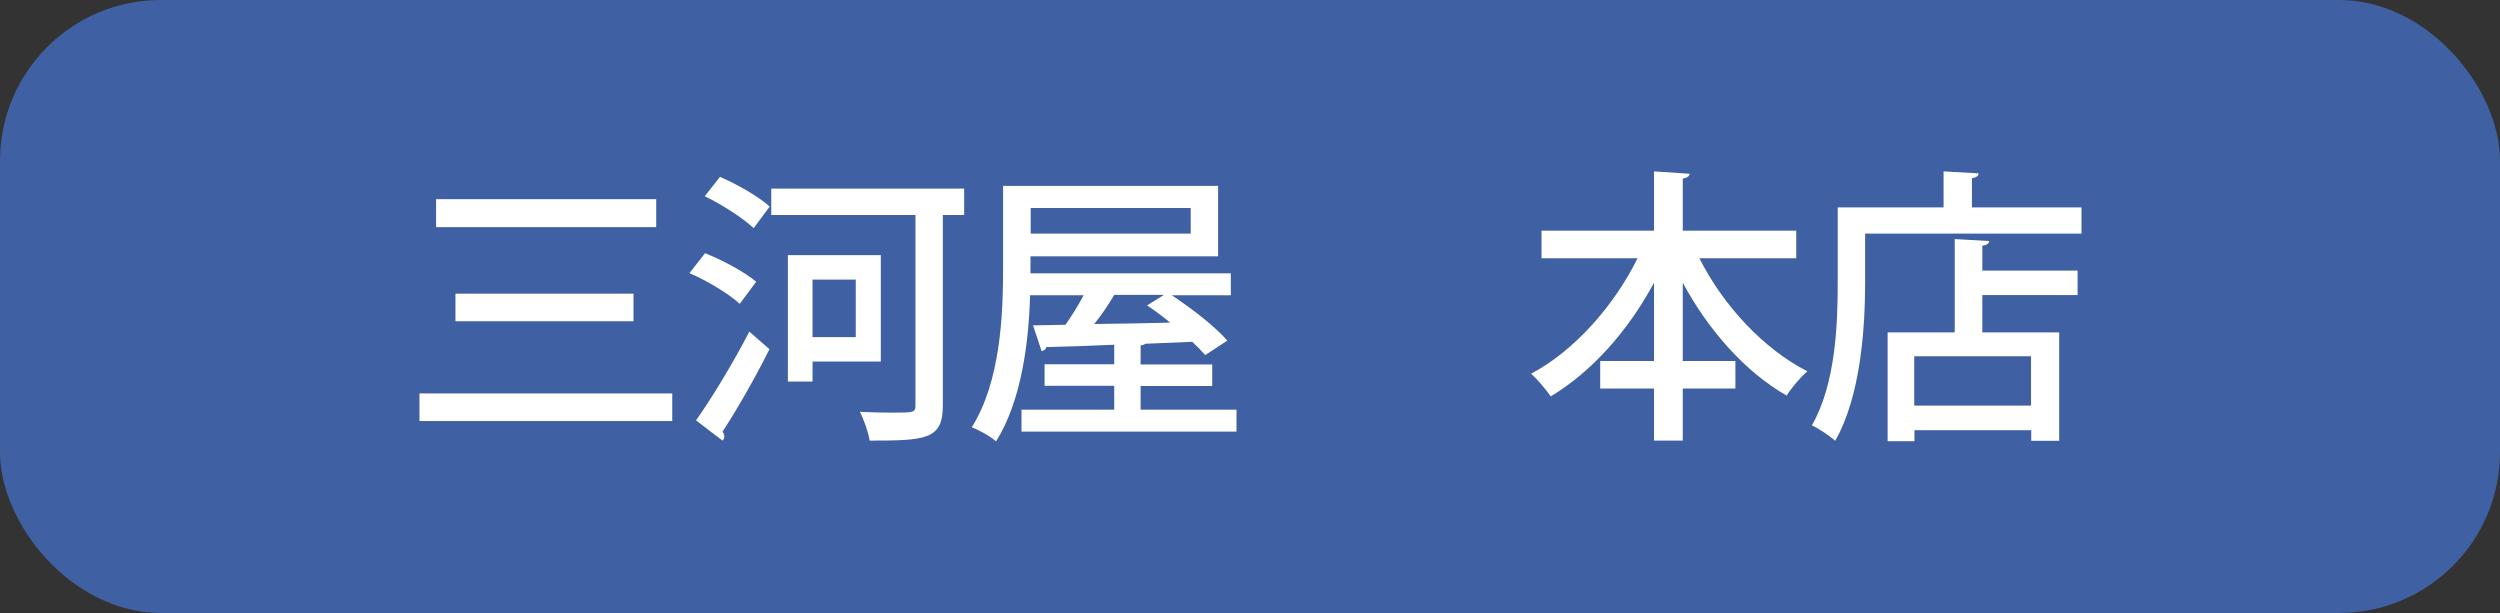
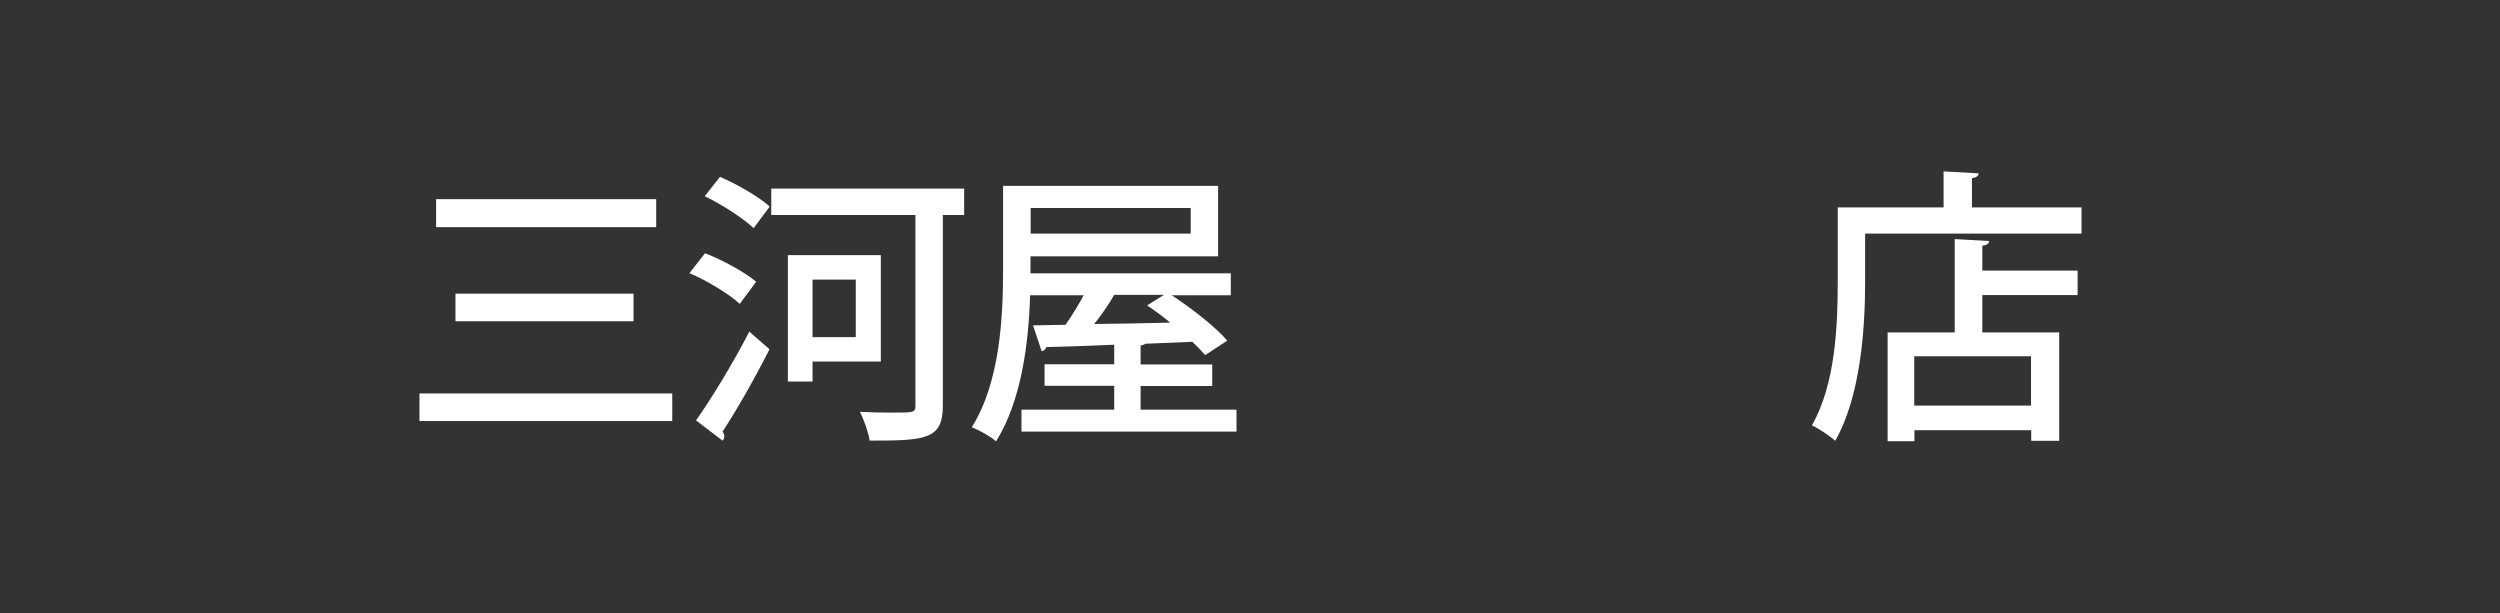
<svg xmlns="http://www.w3.org/2000/svg" id="_レイヤー_4" data-name="レイヤー 4" viewBox="0 0 127.78 31.33">
  <rect x="0" y="0" width="127.78" height="31.33" fill="#333333" stroke="none" />
  <defs>
    <style>
      .cls-1 {
        fill: #fff;
      }

      .cls-2 {
        fill: #3f60a2;
      }
    </style>
  </defs>
-   <rect class="cls-2" width="127.78" height="31.33" rx="8.22" ry="8.22" />
  <g>
    <path class="cls-1" d="M21.44,20.11h12.92v1.41h-12.92v-1.41ZM22.29,10.18h11.25v1.43h-11.25v-1.43ZM23.28,15.01h9.1v1.41h-9.1v-1.41Z" />
    <path class="cls-1" d="M36.03,12.94c.9.35,2.04.97,2.62,1.46l-.84,1.13c-.54-.5-1.66-1.18-2.57-1.57l.79-1.01ZM35.58,21.48c.76-1.07,1.88-2.9,2.72-4.53l1.03.9c-.75,1.49-1.68,3.12-2.4,4.21.06.09.09.16.09.24,0,.09-.03.16-.09.22l-1.35-1.03ZM38.52,11.66c-.53-.5-1.62-1.21-2.5-1.63l.78-.99c.88.38,2,1.02,2.54,1.52l-.82,1.1ZM49.28,9.64v1.35h-1.09v9.74c0,1.74-.87,1.79-3.74,1.79-.06-.4-.29-1.07-.5-1.47.57.03,1.16.04,1.62.04,1.15,0,1.22,0,1.22-.38v-9.72h-7.37v-1.35h9.86ZM45.02,18.48h-3.49v1.02h-1.26v-6.46h4.75v5.44ZM43.74,14.29h-2.21v2.94h2.21v-2.94Z" />
    <path class="cls-1" d="M58.32,20.94h4.88v1.12h-10.99v-1.12h4.74v-1.22h-3.56v-1.1h3.56v-1c-1.32.06-2.53.1-3.47.12-.03.12-.13.19-.24.21l-.44-1.32,1.66-.03c.31-.44.65-.99.93-1.51h-2.74c-.07,2.43-.44,5.4-1.74,7.47-.26-.24-.88-.59-1.24-.72,1.47-2.35,1.6-5.74,1.6-8.12v-4.22h10.99v3.6h-9.59v.87h10.24v1.12h-3.02c1.03.68,2.24,1.62,2.84,2.32l-1.13.74c-.18-.21-.4-.44-.66-.68-.79.03-1.6.07-2.4.1-.04.04-.13.07-.24.09v.97h3.66v1.1h-3.66v1.22ZM60.86,10.63h-8.18v1.31h8.18v-1.31ZM59.49,15.07h-2.54c-.26.46-.63,1-1.02,1.49,1.22-.01,2.56-.04,3.88-.07-.38-.32-.79-.62-1.18-.88l.85-.53Z" />
-     <path class="cls-1" d="M91.8,13.2h-4.94c1.21,2.41,3.27,4.63,5.52,5.78-.34.28-.82.85-1.06,1.24-2.13-1.22-4-3.34-5.31-5.77v4h2.69v1.41h-2.69v2.66h-1.47v-2.66h-2.75v-1.41h2.75v-4c-1.32,2.46-3.18,4.55-5.28,5.81-.24-.35-.69-.88-1-1.16,2.19-1.16,4.22-3.44,5.44-5.9h-4.91v-1.41h5.75v-3.03l1.82.12c-.01.12-.12.21-.35.25v2.66h5.8v1.41Z" />
    <path class="cls-1" d="M100.8,10.6h5.59v1.34h-11.06v2.47c0,2.34-.22,5.83-1.53,8.12-.25-.23-.87-.65-1.19-.79,1.22-2.13,1.32-5.18,1.32-7.33v-3.81h5.41v-1.84l1.79.1c-.01.13-.1.21-.34.25v1.49ZM101.67,12.32c-.01.13-.12.21-.35.24v1.27h4.87v1.25h-4.87v1.91h3.93v5.54h-1.43v-.54h-5.97v.56h-1.37v-5.56h3.43v-4.77l1.77.1ZM103.81,20.73v-2.52h-5.97v2.52h5.97Z" />
  </g>
</svg>